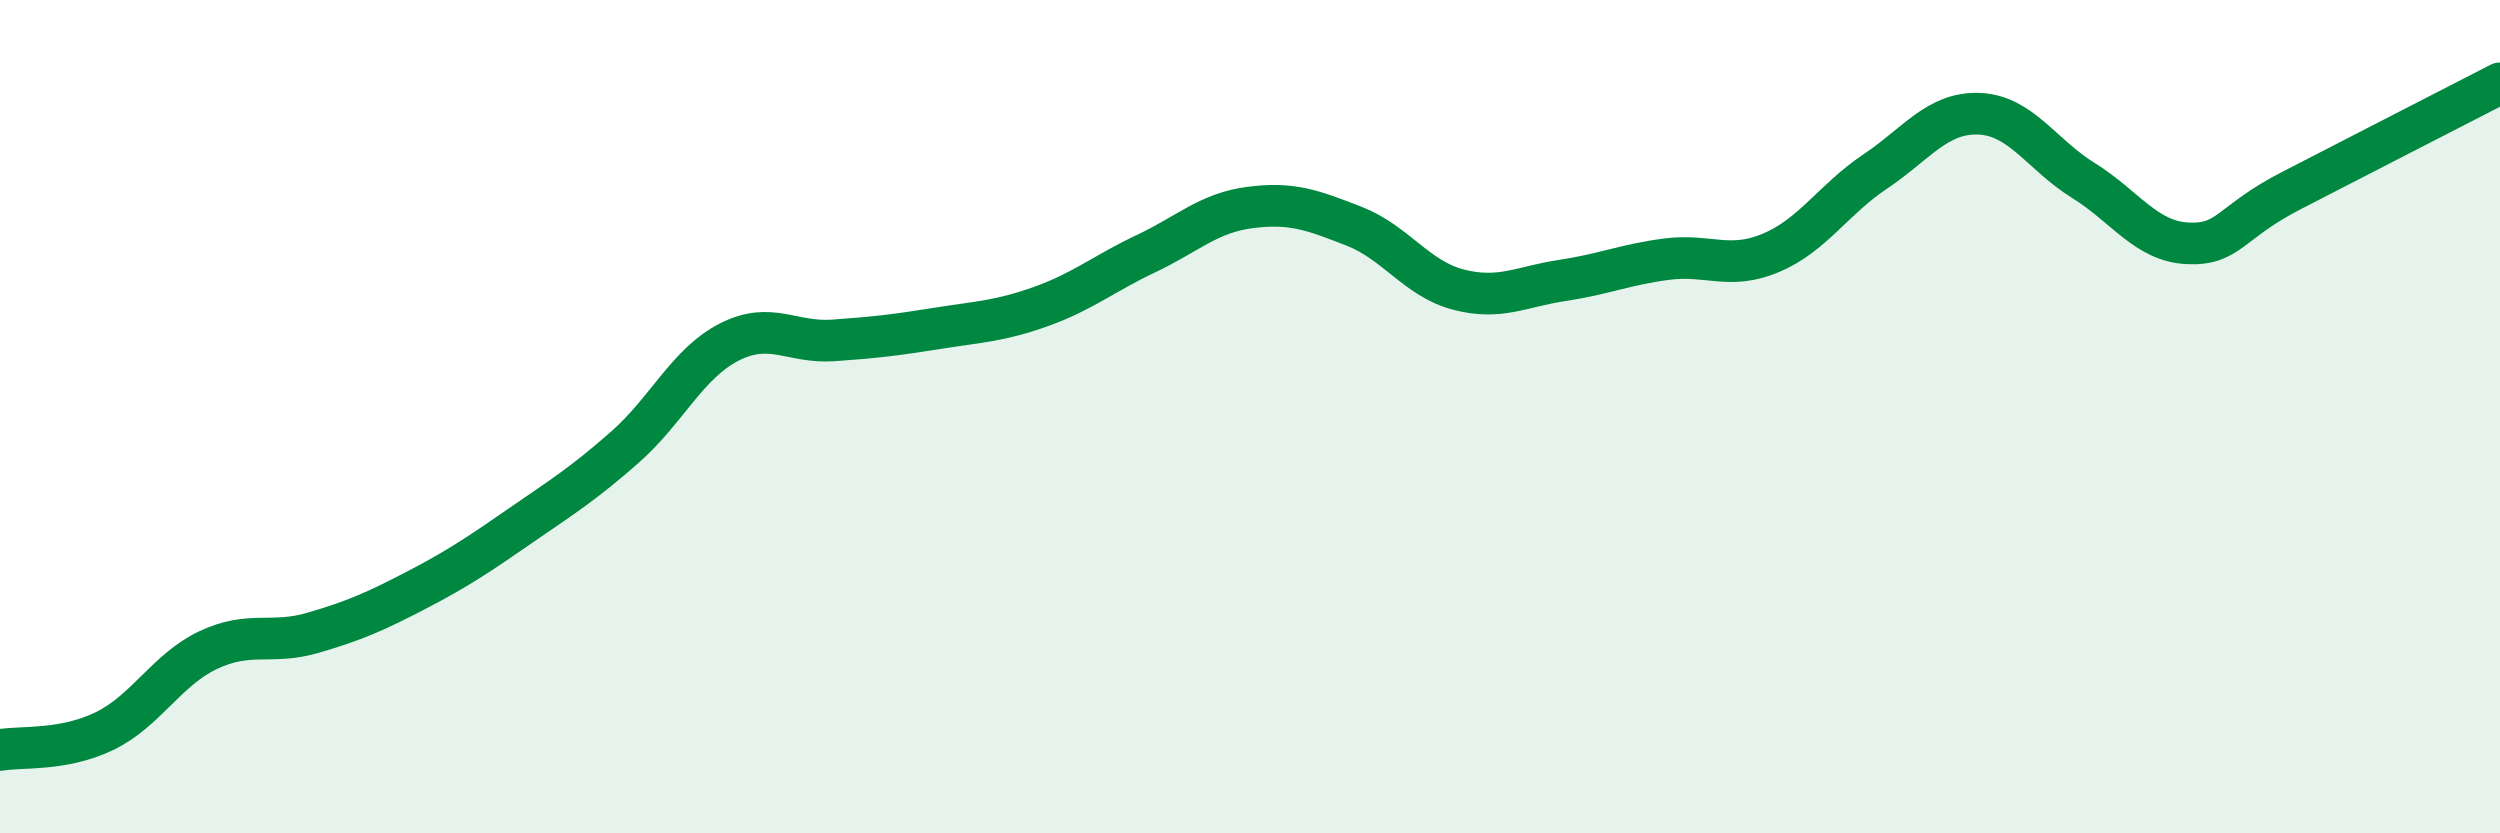
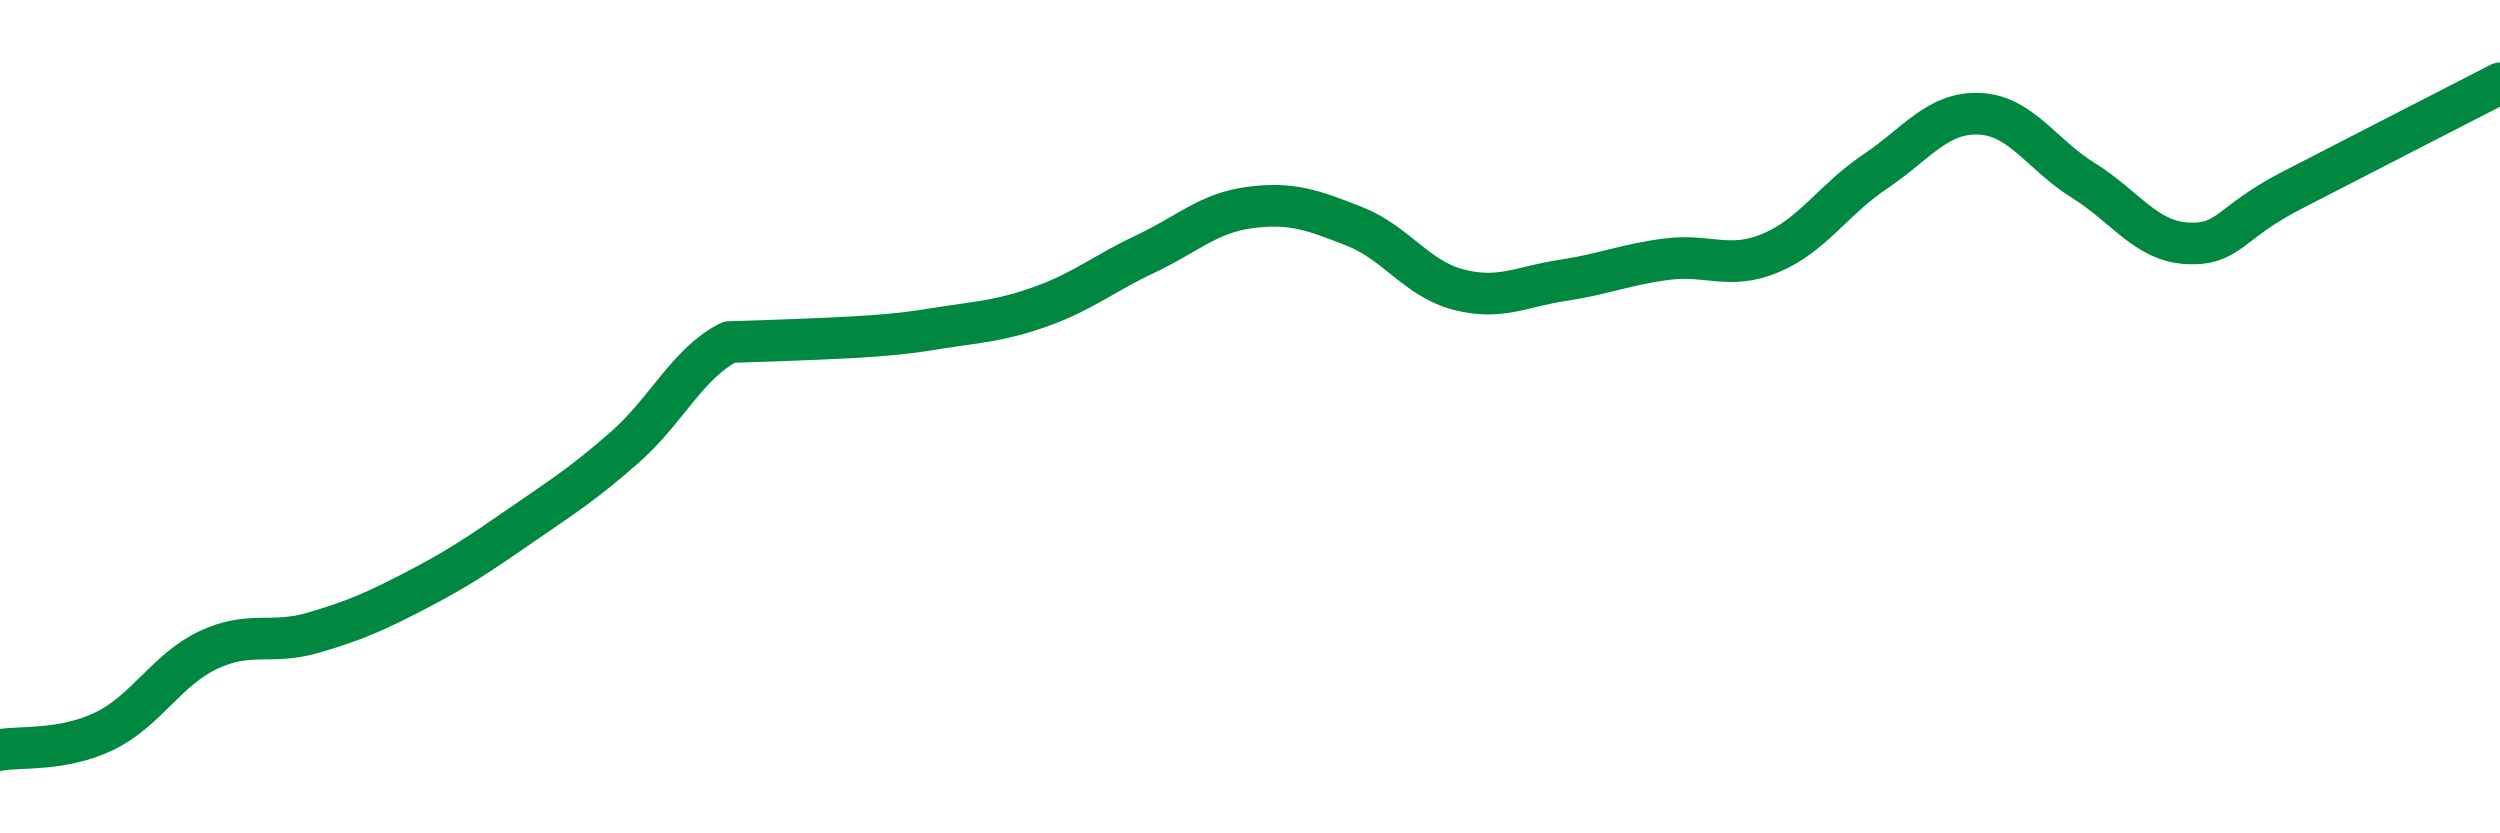
<svg xmlns="http://www.w3.org/2000/svg" width="60" height="20" viewBox="0 0 60 20">
-   <path d="M 0,18 C 0.5,17.91 1.5,18.03 2.5,17.55 C 3.5,17.07 4,16.07 5,15.6 C 6,15.13 6.5,15.48 7.5,15.19 C 8.5,14.9 9,14.68 10,14.16 C 11,13.64 11.5,13.3 12.5,12.61 C 13.5,11.92 14,11.61 15,10.73 C 16,9.85 16.5,8.72 17.5,8.21 C 18.5,7.7 19,8.24 20,8.17 C 21,8.1 21.5,8.04 22.5,7.88 C 23.5,7.72 24,7.71 25,7.35 C 26,6.99 26.5,6.56 27.5,6.09 C 28.5,5.62 29,5.11 30,4.98 C 31,4.85 31.5,5.04 32.5,5.43 C 33.5,5.82 34,6.69 35,6.95 C 36,7.21 36.5,6.88 37.5,6.73 C 38.5,6.58 39,6.35 40,6.22 C 41,6.09 41.5,6.49 42.5,6.07 C 43.5,5.65 44,4.79 45,4.12 C 46,3.45 46.5,2.69 47.5,2.73 C 48.5,2.77 49,3.71 50,4.33 C 51,4.95 51.5,5.79 52.5,5.84 C 53.5,5.89 53.5,5.34 55,4.57 C 56.5,3.8 59,2.51 60,2L60 20L0 20Z" fill="#008740" opacity="0.1" stroke-linecap="round" stroke-linejoin="round" />
-   <path d="M 0,18 C 0.5,17.91 1.5,18.03 2.5,17.55 C 3.5,17.07 4,16.07 5,15.6 C 6,15.13 6.5,15.48 7.5,15.19 C 8.5,14.9 9,14.68 10,14.16 C 11,13.64 11.5,13.3 12.5,12.61 C 13.5,11.92 14,11.61 15,10.73 C 16,9.85 16.5,8.72 17.5,8.21 C 18.5,7.7 19,8.24 20,8.17 C 21,8.1 21.5,8.04 22.5,7.88 C 23.5,7.72 24,7.71 25,7.35 C 26,6.99 26.5,6.56 27.5,6.09 C 28.5,5.62 29,5.11 30,4.98 C 31,4.85 31.5,5.04 32.5,5.43 C 33.5,5.82 34,6.69 35,6.95 C 36,7.21 36.5,6.88 37.5,6.73 C 38.5,6.58 39,6.35 40,6.22 C 41,6.09 41.5,6.49 42.5,6.07 C 43.5,5.65 44,4.79 45,4.12 C 46,3.45 46.5,2.69 47.5,2.73 C 48.5,2.77 49,3.71 50,4.33 C 51,4.95 51.5,5.79 52.5,5.84 C 53.5,5.89 53.5,5.34 55,4.57 C 56.5,3.8 59,2.51 60,2" stroke="#008740" stroke-width="1" fill="none" stroke-linecap="round" stroke-linejoin="round" />
+   <path d="M 0,18 C 0.5,17.91 1.5,18.03 2.5,17.55 C 3.5,17.07 4,16.07 5,15.6 C 6,15.13 6.5,15.48 7.5,15.19 C 8.5,14.9 9,14.68 10,14.16 C 11,13.64 11.5,13.3 12.5,12.61 C 13.5,11.92 14,11.61 15,10.73 C 16,9.85 16.5,8.72 17.5,8.21 C 21,8.1 21.5,8.04 22.5,7.88 C 23.5,7.72 24,7.71 25,7.35 C 26,6.99 26.5,6.56 27.5,6.09 C 28.5,5.62 29,5.11 30,4.98 C 31,4.85 31.5,5.04 32.5,5.43 C 33.5,5.82 34,6.69 35,6.95 C 36,7.21 36.5,6.88 37.5,6.73 C 38.5,6.58 39,6.35 40,6.22 C 41,6.09 41.5,6.49 42.5,6.07 C 43.5,5.65 44,4.79 45,4.12 C 46,3.45 46.5,2.69 47.5,2.73 C 48.5,2.77 49,3.71 50,4.33 C 51,4.95 51.5,5.79 52.5,5.84 C 53.5,5.89 53.5,5.34 55,4.57 C 56.5,3.8 59,2.51 60,2" stroke="#008740" stroke-width="1" fill="none" stroke-linecap="round" stroke-linejoin="round" />
</svg>